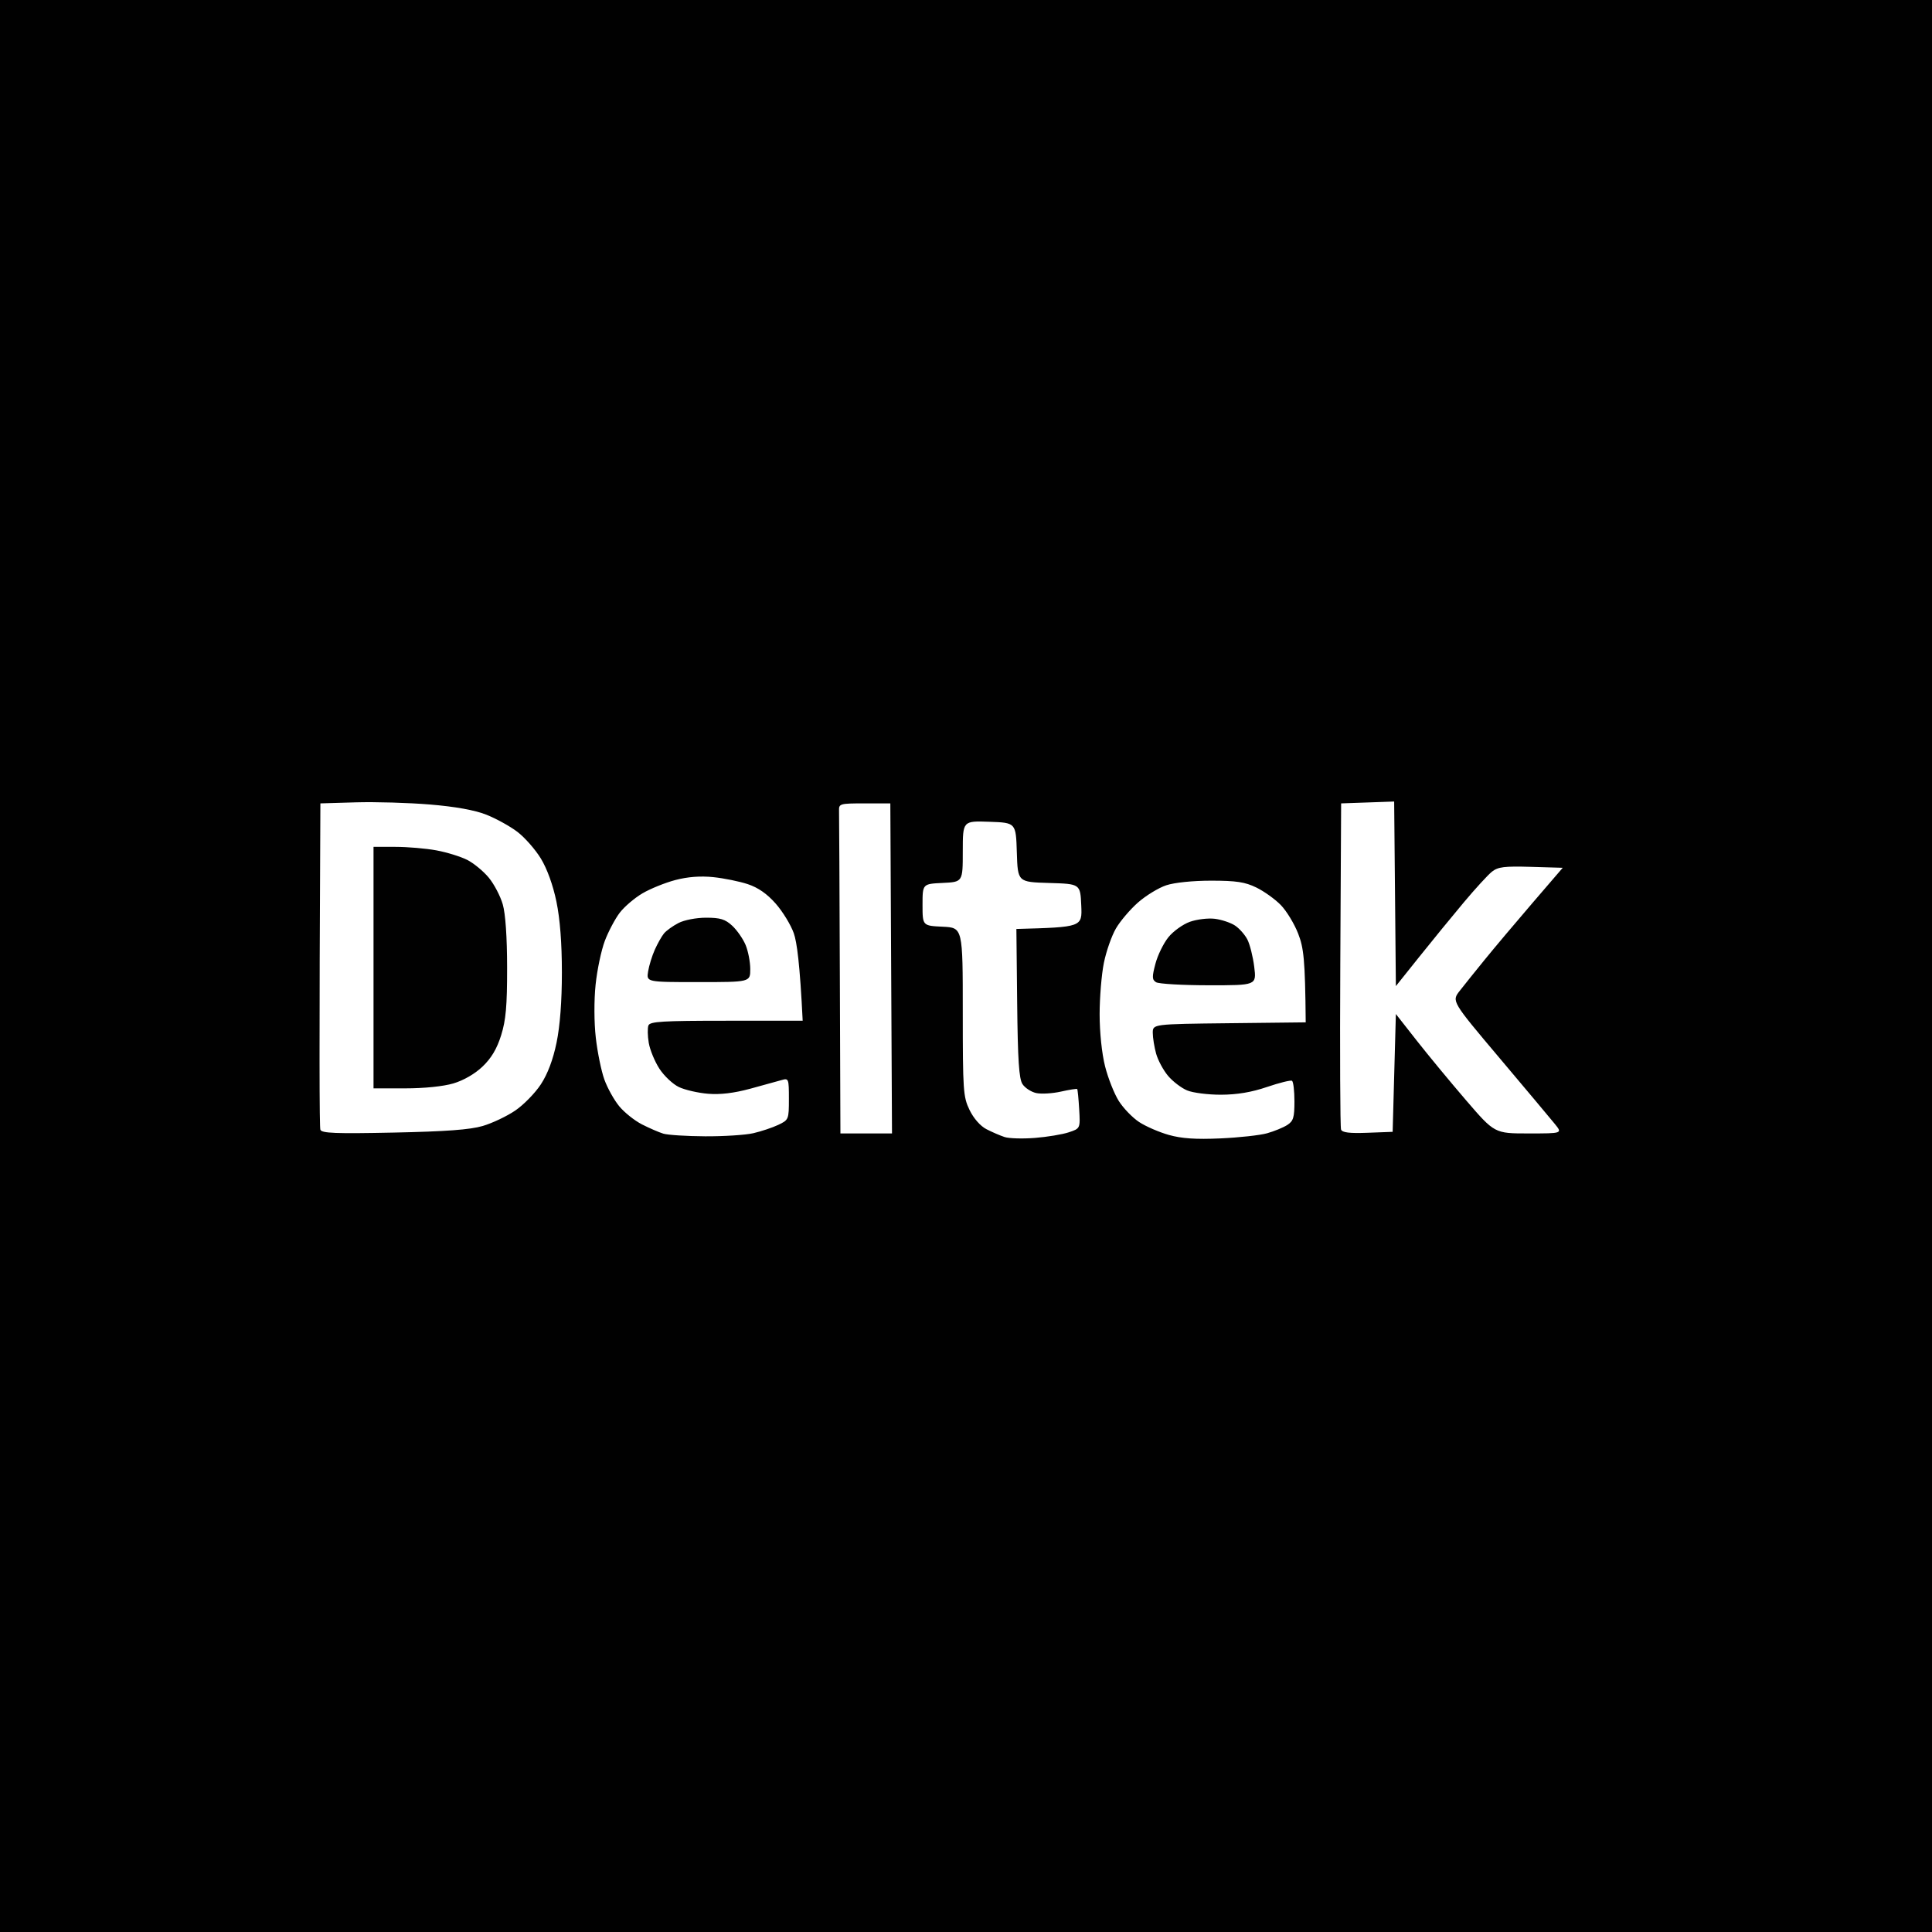
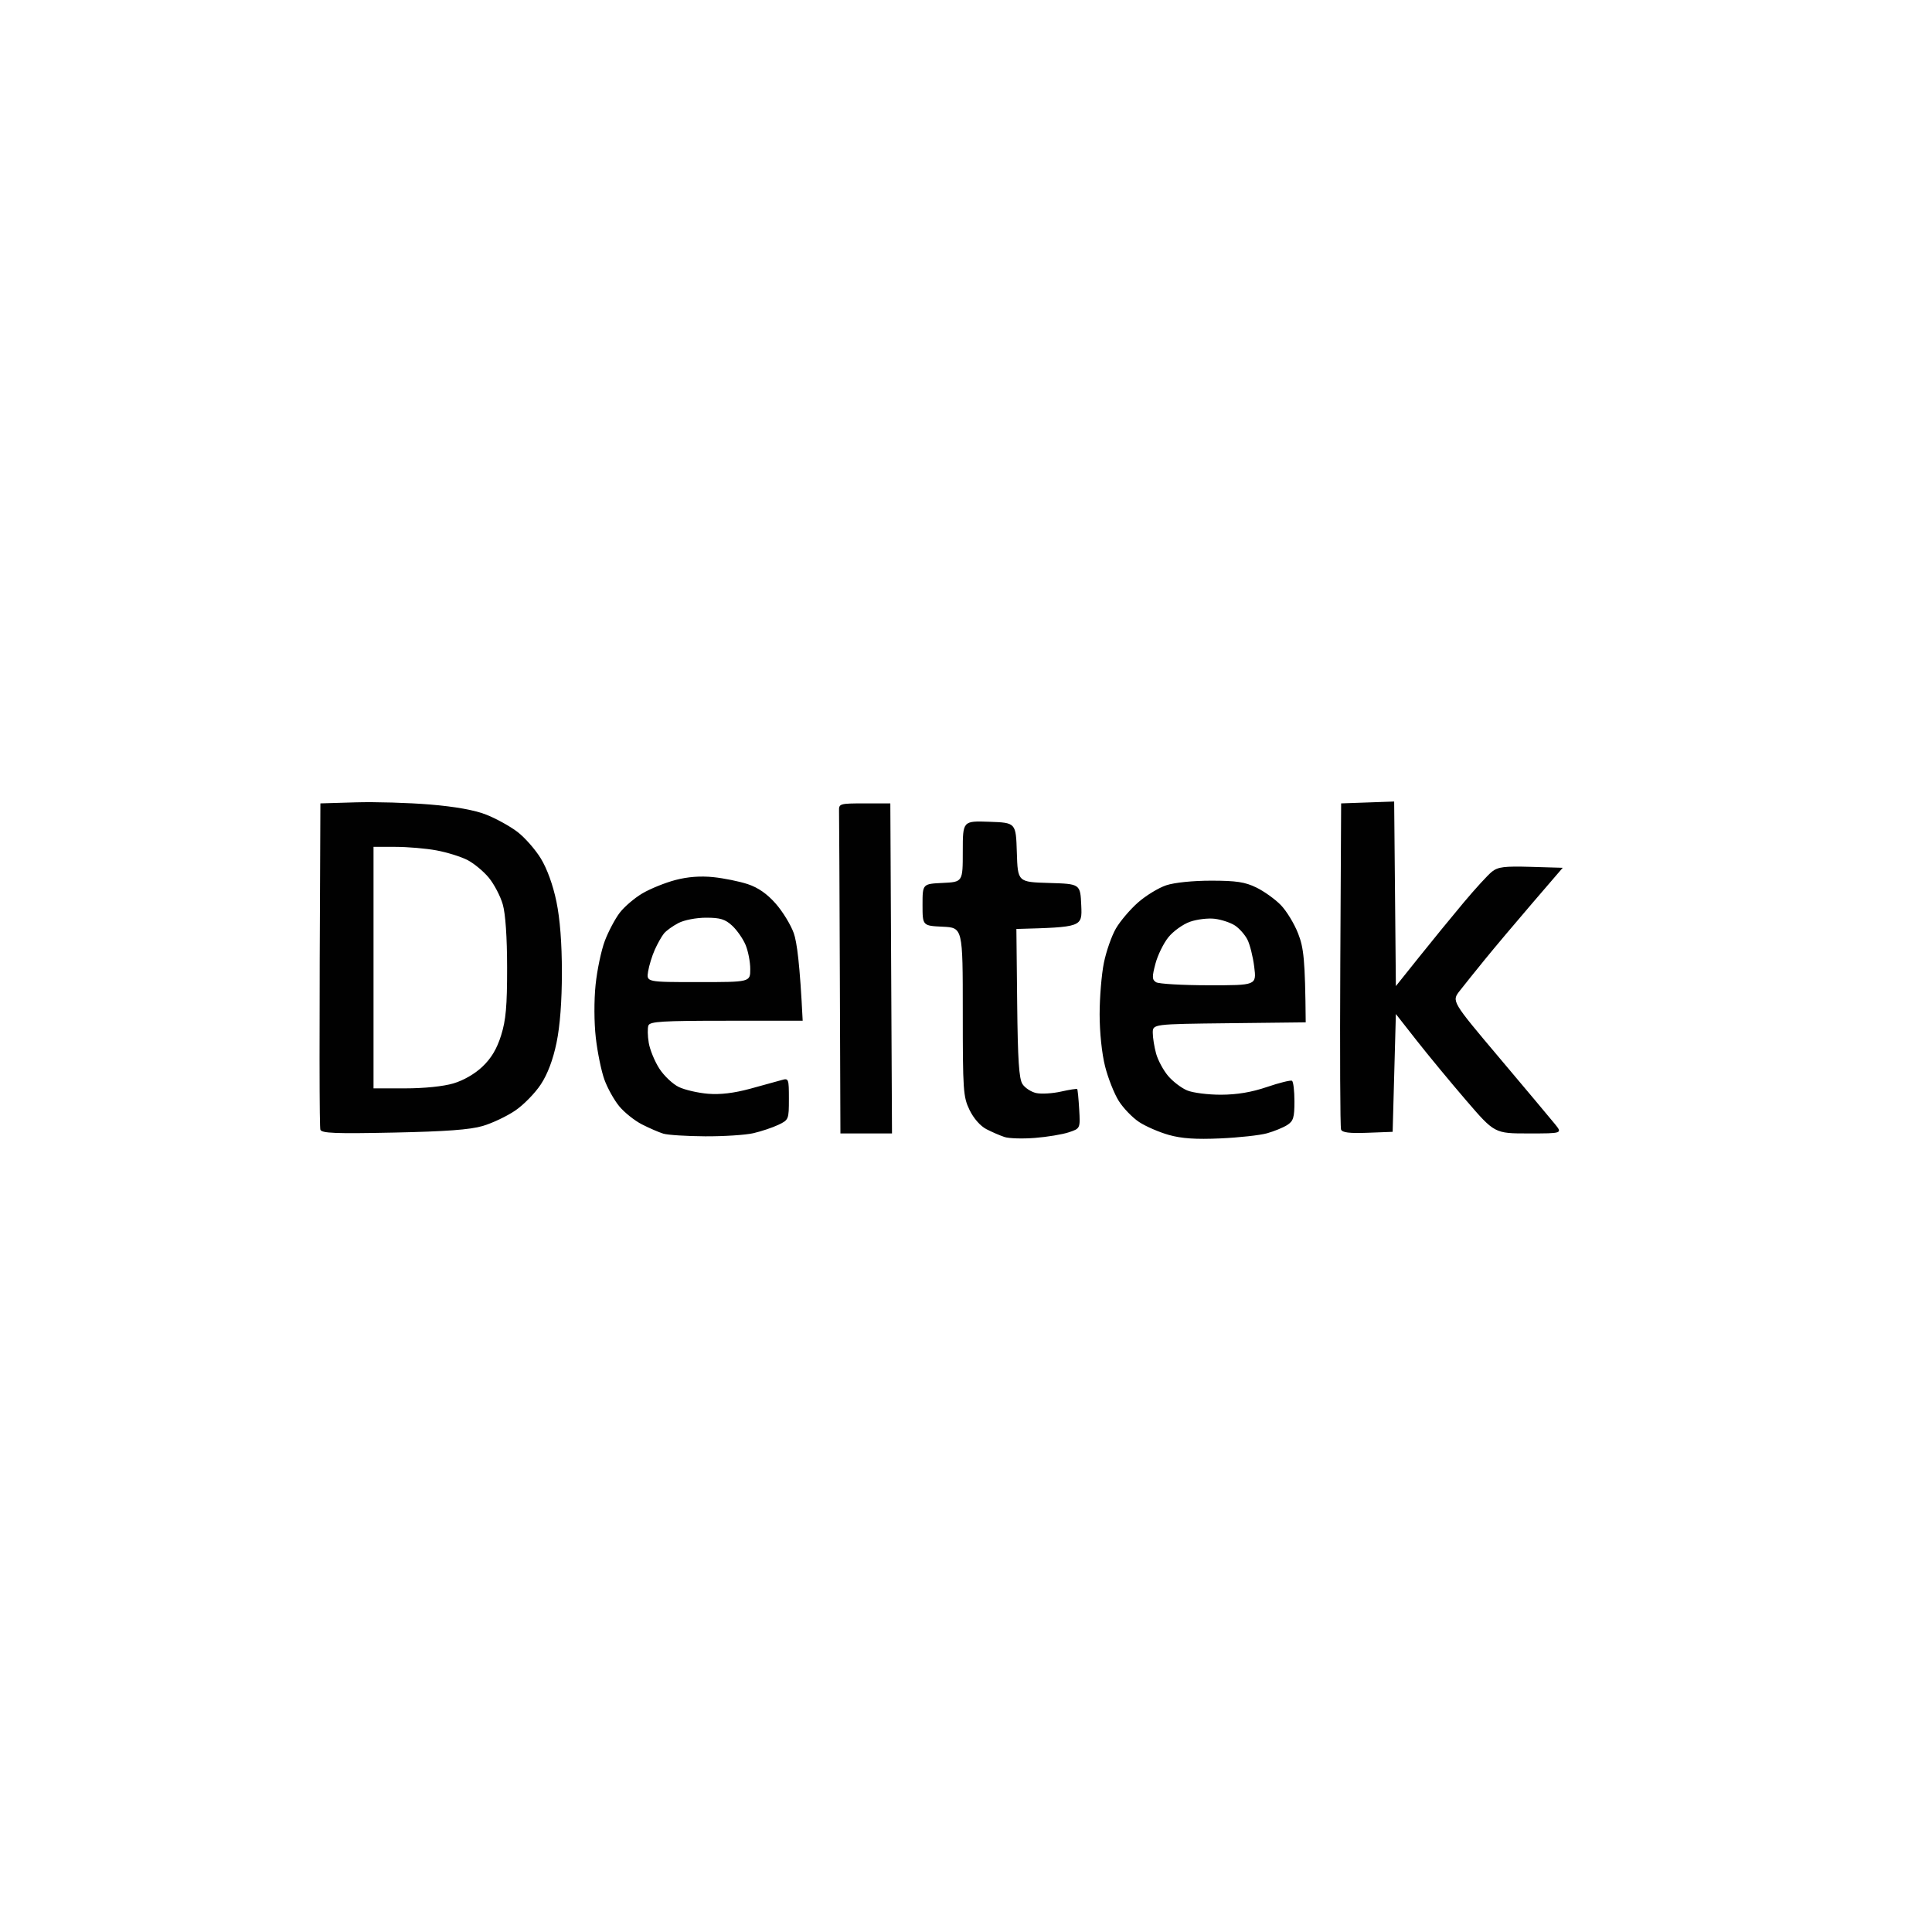
<svg xmlns="http://www.w3.org/2000/svg" width="600px" height="600px" viewBox="0 0 600 600" version="1.1">
-   <path id="Shape" d="M0 600 L0 0 300 0 600 0 600 300 600 600 300 600 0 600 Z M315.648 288.5 C336.09 287.929 336.09 287.929 335.795 281.215 335.5 274.5 335.5 274.5 325.787 274.214 316.074 273.928 316.074 273.928 315.787 264.714 315.5 255.5 315.5 255.5 307.25 255.21 299 254.919 299 254.919 299 264.412 299 273.905 299 273.905 292.75 274.202 286.5 274.5 286.5 274.5 286.5 281 286.5 287.5 286.5 287.5 292.75 287.798 299 288.095 299 288.095 299 314.232 299 338.749 299.13 340.638 301.102 344.712 302.369 347.328 304.453 349.7 306.346 350.679 308.074 351.572 310.615 352.67 311.994 353.119 313.372 353.568 317.606 353.691 321.402 353.392 325.198 353.093 329.923 352.311 331.902 351.654 335.5 350.458 335.5 350.458 335.15 344.479 334.958 341.191 334.68 338.372 334.533 338.216 334.386 338.06 332.104 338.416 329.463 339.008 326.822 339.6 323.372 339.801 321.797 339.455 320.221 339.109 318.303 337.853 317.533 336.663 316.457 335 316.077 329.185 315.891 311.5 L315.648 288.5 Z M405.5 317.5 C405.33 297.781 404.863 294.347 403.154 289.938 401.968 286.88 399.535 282.882 397.749 281.054 395.962 279.226 392.543 276.78 390.15 275.618 386.643 273.914 383.931 273.504 376.15 273.502 370.447 273.501 364.735 274.086 362.184 274.932 359.811 275.719 355.866 278.126 353.419 280.281 350.971 282.435 347.884 286.066 346.558 288.349 345.232 290.632 343.552 295.425 342.824 299 342.096 302.575 341.5 309.775 341.5 315 341.5 320.629 342.19 327.222 343.193 331.179 344.124 334.853 346.039 339.686 347.449 341.919 348.859 344.153 351.697 347.092 353.756 348.451 355.815 349.81 359.975 351.617 363 352.466 366.998 353.588 371.367 353.881 379 353.542 384.775 353.285 391.3 352.568 393.5 351.95 395.7 351.332 398.513 350.18 399.75 349.39 401.668 348.166 402 347.081 402 342.036 402 338.781 401.66 335.908 401.244 335.651 400.828 335.394 397.341 336.256 393.494 337.566 388.7 339.199 384.21 339.956 379.218 339.974 375.213 339.988 370.467 339.386 368.671 338.636 366.876 337.886 364.207 335.847 362.742 334.105 361.276 332.363 359.612 329.264 359.044 327.219 358.476 325.174 358.009 322.271 358.006 320.768 358 318.036 358 318.036 381.75 317.768 L405.5 317.5 Z M249.279 317 C248.405 299.207 247.478 292.536 246.512 289.805 245.598 287.223 243.075 283.094 240.905 280.629 238.223 277.583 235.445 275.646 232.23 274.581 229.628 273.719 224.8 272.738 221.5 272.4 217.516 271.993 213.568 272.295 209.75 273.298 206.587 274.13 201.99 275.988 199.534 277.427 197.077 278.867 193.894 281.583 192.46 283.463 191.026 285.343 188.947 289.265 187.84 292.178 186.734 295.091 185.441 301.229 184.967 305.819 184.463 310.707 184.491 317.538 185.036 322.312 185.547 326.794 186.74 332.617 187.688 335.252 188.635 337.886 190.711 341.621 192.302 343.55 193.892 345.479 197.062 348.013 199.347 349.18 201.631 350.347 204.625 351.645 206 352.065 207.375 352.485 213.225 352.856 219 352.89 224.775 352.923 231.506 352.489 233.958 351.924 236.41 351.359 239.897 350.193 241.708 349.334 244.933 347.804 245 347.64 245 341.269 245 334.998 244.92 334.79 242.75 335.422 241.512 335.782 237.125 336.991 233 338.109 227.924 339.485 223.682 339.992 219.875 339.677 216.781 339.421 212.716 338.484 210.841 337.595 208.966 336.705 206.243 334.143 204.789 331.901 203.336 329.659 201.846 326.049 201.479 323.878 201.113 321.707 201.066 319.271 201.375 318.465 201.847 317.235 205.738 317 225.608 317 L249.279 317 Z M99.5 249.5 C99.097 327 99.212 350.106 99.495 350.846 99.914 351.938 104.212 352.106 122.256 351.732 138.484 351.395 145.963 350.841 149.908 349.684 152.882 348.812 157.44 346.648 160.037 344.876 162.634 343.104 166.203 339.447 167.969 336.75 170.089 333.512 171.743 329.118 172.84 323.817 173.918 318.6 174.5 310.956 174.5 302 174.5 292.911 173.92 285.41 172.799 279.986 171.744 274.883 169.91 269.81 167.971 266.629 166.251 263.808 162.966 260.074 160.672 258.33 158.377 256.587 154.033 254.19 151.018 253.003 147.4 251.58 141.448 250.506 133.518 249.847 126.908 249.298 116.55 248.995 110.5 249.174 L99.5 249.5 Z M277.018 352 L276.5 249.5 268.5 249.5 C260.849 249.5 260.503 249.598 260.571 251.75 260.611 252.987 260.723 276.05 260.821 303 L261 352 269.009 352 277.018 352 Z M432.5 351.5 L433.5 314.914 440 323.193 C443.575 327.747 450.473 336.092 455.329 341.737 464.158 352 464.158 352 474.707 352 485.256 352 485.256 352 482.878 349.066 481.57 347.453 473.82 338.213 465.656 328.534 450.812 310.935 450.812 310.935 453.325 307.718 454.706 305.948 458.236 301.551 461.169 297.946 464.101 294.342 470.734 286.467 475.909 280.446 L485.318 269.5 475.449 269.211 C467.186 268.969 465.215 269.214 463.333 270.711 462.096 271.695 458.135 276.019 454.531 280.319 450.926 284.619 444.72 292.212 440.739 297.191 L433.5 306.245 433.235 277.582 432.969 248.92 424.735 249.21 416.5 249.5 416.24 299.5 C416.097 327 416.202 350.082 416.475 350.792 416.835 351.732 419.09 352.005 424.735 351.792 L432.5 351.5 Z M116 338 L116 263 122.816 263 C126.565 263 132.289 263.491 135.535 264.091 138.781 264.691 143.095 266.028 145.122 267.062 147.148 268.096 150.155 270.578 151.803 272.577 153.451 274.577 155.401 278.302 156.136 280.856 156.983 283.798 157.478 291.007 157.487 300.526 157.497 312.435 157.112 316.792 155.63 321.526 154.321 325.708 152.596 328.613 149.878 331.212 147.497 333.489 143.994 335.518 140.816 336.462 137.691 337.39 131.743 338 125.818 338 L116 338 Z M375.365 305.985 C367.189 305.976 359.838 305.551 359.028 305.039 357.771 304.244 357.742 303.406 358.827 299.304 359.526 296.662 361.332 292.964 362.839 291.087 364.347 289.21 367.362 287.042 369.54 286.269 371.718 285.497 375.205 285.08 377.288 285.342 379.372 285.605 382.175 286.54 383.517 287.419 384.86 288.299 386.596 290.253 387.376 291.76 388.156 293.268 389.117 297.089 389.512 300.251 390.23 306 390.23 306 375.365 305.985 Z M216.869 305 C200.738 305 200.738 305 201.275 301.694 201.57 299.875 202.505 296.837 203.353 294.944 204.2 293.05 205.48 290.782 206.197 289.904 206.914 289.026 208.94 287.563 210.7 286.654 212.518 285.714 216.235 285 219.304 285 223.682 285 225.22 285.475 227.405 287.499 228.888 288.874 230.754 291.559 231.551 293.467 232.348 295.375 233 298.75 233 300.968 233 305 233 305 216.869 305 Z" fill="#010101" fill-opacity="1" stroke="none" />
+   <path id="Shape" d="M0 600 Z M315.648 288.5 C336.09 287.929 336.09 287.929 335.795 281.215 335.5 274.5 335.5 274.5 325.787 274.214 316.074 273.928 316.074 273.928 315.787 264.714 315.5 255.5 315.5 255.5 307.25 255.21 299 254.919 299 254.919 299 264.412 299 273.905 299 273.905 292.75 274.202 286.5 274.5 286.5 274.5 286.5 281 286.5 287.5 286.5 287.5 292.75 287.798 299 288.095 299 288.095 299 314.232 299 338.749 299.13 340.638 301.102 344.712 302.369 347.328 304.453 349.7 306.346 350.679 308.074 351.572 310.615 352.67 311.994 353.119 313.372 353.568 317.606 353.691 321.402 353.392 325.198 353.093 329.923 352.311 331.902 351.654 335.5 350.458 335.5 350.458 335.15 344.479 334.958 341.191 334.68 338.372 334.533 338.216 334.386 338.06 332.104 338.416 329.463 339.008 326.822 339.6 323.372 339.801 321.797 339.455 320.221 339.109 318.303 337.853 317.533 336.663 316.457 335 316.077 329.185 315.891 311.5 L315.648 288.5 Z M405.5 317.5 C405.33 297.781 404.863 294.347 403.154 289.938 401.968 286.88 399.535 282.882 397.749 281.054 395.962 279.226 392.543 276.78 390.15 275.618 386.643 273.914 383.931 273.504 376.15 273.502 370.447 273.501 364.735 274.086 362.184 274.932 359.811 275.719 355.866 278.126 353.419 280.281 350.971 282.435 347.884 286.066 346.558 288.349 345.232 290.632 343.552 295.425 342.824 299 342.096 302.575 341.5 309.775 341.5 315 341.5 320.629 342.19 327.222 343.193 331.179 344.124 334.853 346.039 339.686 347.449 341.919 348.859 344.153 351.697 347.092 353.756 348.451 355.815 349.81 359.975 351.617 363 352.466 366.998 353.588 371.367 353.881 379 353.542 384.775 353.285 391.3 352.568 393.5 351.95 395.7 351.332 398.513 350.18 399.75 349.39 401.668 348.166 402 347.081 402 342.036 402 338.781 401.66 335.908 401.244 335.651 400.828 335.394 397.341 336.256 393.494 337.566 388.7 339.199 384.21 339.956 379.218 339.974 375.213 339.988 370.467 339.386 368.671 338.636 366.876 337.886 364.207 335.847 362.742 334.105 361.276 332.363 359.612 329.264 359.044 327.219 358.476 325.174 358.009 322.271 358.006 320.768 358 318.036 358 318.036 381.75 317.768 L405.5 317.5 Z M249.279 317 C248.405 299.207 247.478 292.536 246.512 289.805 245.598 287.223 243.075 283.094 240.905 280.629 238.223 277.583 235.445 275.646 232.23 274.581 229.628 273.719 224.8 272.738 221.5 272.4 217.516 271.993 213.568 272.295 209.75 273.298 206.587 274.13 201.99 275.988 199.534 277.427 197.077 278.867 193.894 281.583 192.46 283.463 191.026 285.343 188.947 289.265 187.84 292.178 186.734 295.091 185.441 301.229 184.967 305.819 184.463 310.707 184.491 317.538 185.036 322.312 185.547 326.794 186.74 332.617 187.688 335.252 188.635 337.886 190.711 341.621 192.302 343.55 193.892 345.479 197.062 348.013 199.347 349.18 201.631 350.347 204.625 351.645 206 352.065 207.375 352.485 213.225 352.856 219 352.89 224.775 352.923 231.506 352.489 233.958 351.924 236.41 351.359 239.897 350.193 241.708 349.334 244.933 347.804 245 347.64 245 341.269 245 334.998 244.92 334.79 242.75 335.422 241.512 335.782 237.125 336.991 233 338.109 227.924 339.485 223.682 339.992 219.875 339.677 216.781 339.421 212.716 338.484 210.841 337.595 208.966 336.705 206.243 334.143 204.789 331.901 203.336 329.659 201.846 326.049 201.479 323.878 201.113 321.707 201.066 319.271 201.375 318.465 201.847 317.235 205.738 317 225.608 317 L249.279 317 Z M99.5 249.5 C99.097 327 99.212 350.106 99.495 350.846 99.914 351.938 104.212 352.106 122.256 351.732 138.484 351.395 145.963 350.841 149.908 349.684 152.882 348.812 157.44 346.648 160.037 344.876 162.634 343.104 166.203 339.447 167.969 336.75 170.089 333.512 171.743 329.118 172.84 323.817 173.918 318.6 174.5 310.956 174.5 302 174.5 292.911 173.92 285.41 172.799 279.986 171.744 274.883 169.91 269.81 167.971 266.629 166.251 263.808 162.966 260.074 160.672 258.33 158.377 256.587 154.033 254.19 151.018 253.003 147.4 251.58 141.448 250.506 133.518 249.847 126.908 249.298 116.55 248.995 110.5 249.174 L99.5 249.5 Z M277.018 352 L276.5 249.5 268.5 249.5 C260.849 249.5 260.503 249.598 260.571 251.75 260.611 252.987 260.723 276.05 260.821 303 L261 352 269.009 352 277.018 352 Z M432.5 351.5 L433.5 314.914 440 323.193 C443.575 327.747 450.473 336.092 455.329 341.737 464.158 352 464.158 352 474.707 352 485.256 352 485.256 352 482.878 349.066 481.57 347.453 473.82 338.213 465.656 328.534 450.812 310.935 450.812 310.935 453.325 307.718 454.706 305.948 458.236 301.551 461.169 297.946 464.101 294.342 470.734 286.467 475.909 280.446 L485.318 269.5 475.449 269.211 C467.186 268.969 465.215 269.214 463.333 270.711 462.096 271.695 458.135 276.019 454.531 280.319 450.926 284.619 444.72 292.212 440.739 297.191 L433.5 306.245 433.235 277.582 432.969 248.92 424.735 249.21 416.5 249.5 416.24 299.5 C416.097 327 416.202 350.082 416.475 350.792 416.835 351.732 419.09 352.005 424.735 351.792 L432.5 351.5 Z M116 338 L116 263 122.816 263 C126.565 263 132.289 263.491 135.535 264.091 138.781 264.691 143.095 266.028 145.122 267.062 147.148 268.096 150.155 270.578 151.803 272.577 153.451 274.577 155.401 278.302 156.136 280.856 156.983 283.798 157.478 291.007 157.487 300.526 157.497 312.435 157.112 316.792 155.63 321.526 154.321 325.708 152.596 328.613 149.878 331.212 147.497 333.489 143.994 335.518 140.816 336.462 137.691 337.39 131.743 338 125.818 338 L116 338 Z M375.365 305.985 C367.189 305.976 359.838 305.551 359.028 305.039 357.771 304.244 357.742 303.406 358.827 299.304 359.526 296.662 361.332 292.964 362.839 291.087 364.347 289.21 367.362 287.042 369.54 286.269 371.718 285.497 375.205 285.08 377.288 285.342 379.372 285.605 382.175 286.54 383.517 287.419 384.86 288.299 386.596 290.253 387.376 291.76 388.156 293.268 389.117 297.089 389.512 300.251 390.23 306 390.23 306 375.365 305.985 Z M216.869 305 C200.738 305 200.738 305 201.275 301.694 201.57 299.875 202.505 296.837 203.353 294.944 204.2 293.05 205.48 290.782 206.197 289.904 206.914 289.026 208.94 287.563 210.7 286.654 212.518 285.714 216.235 285 219.304 285 223.682 285 225.22 285.475 227.405 287.499 228.888 288.874 230.754 291.559 231.551 293.467 232.348 295.375 233 298.75 233 300.968 233 305 233 305 216.869 305 Z" fill="#010101" fill-opacity="1" stroke="none" />
</svg>